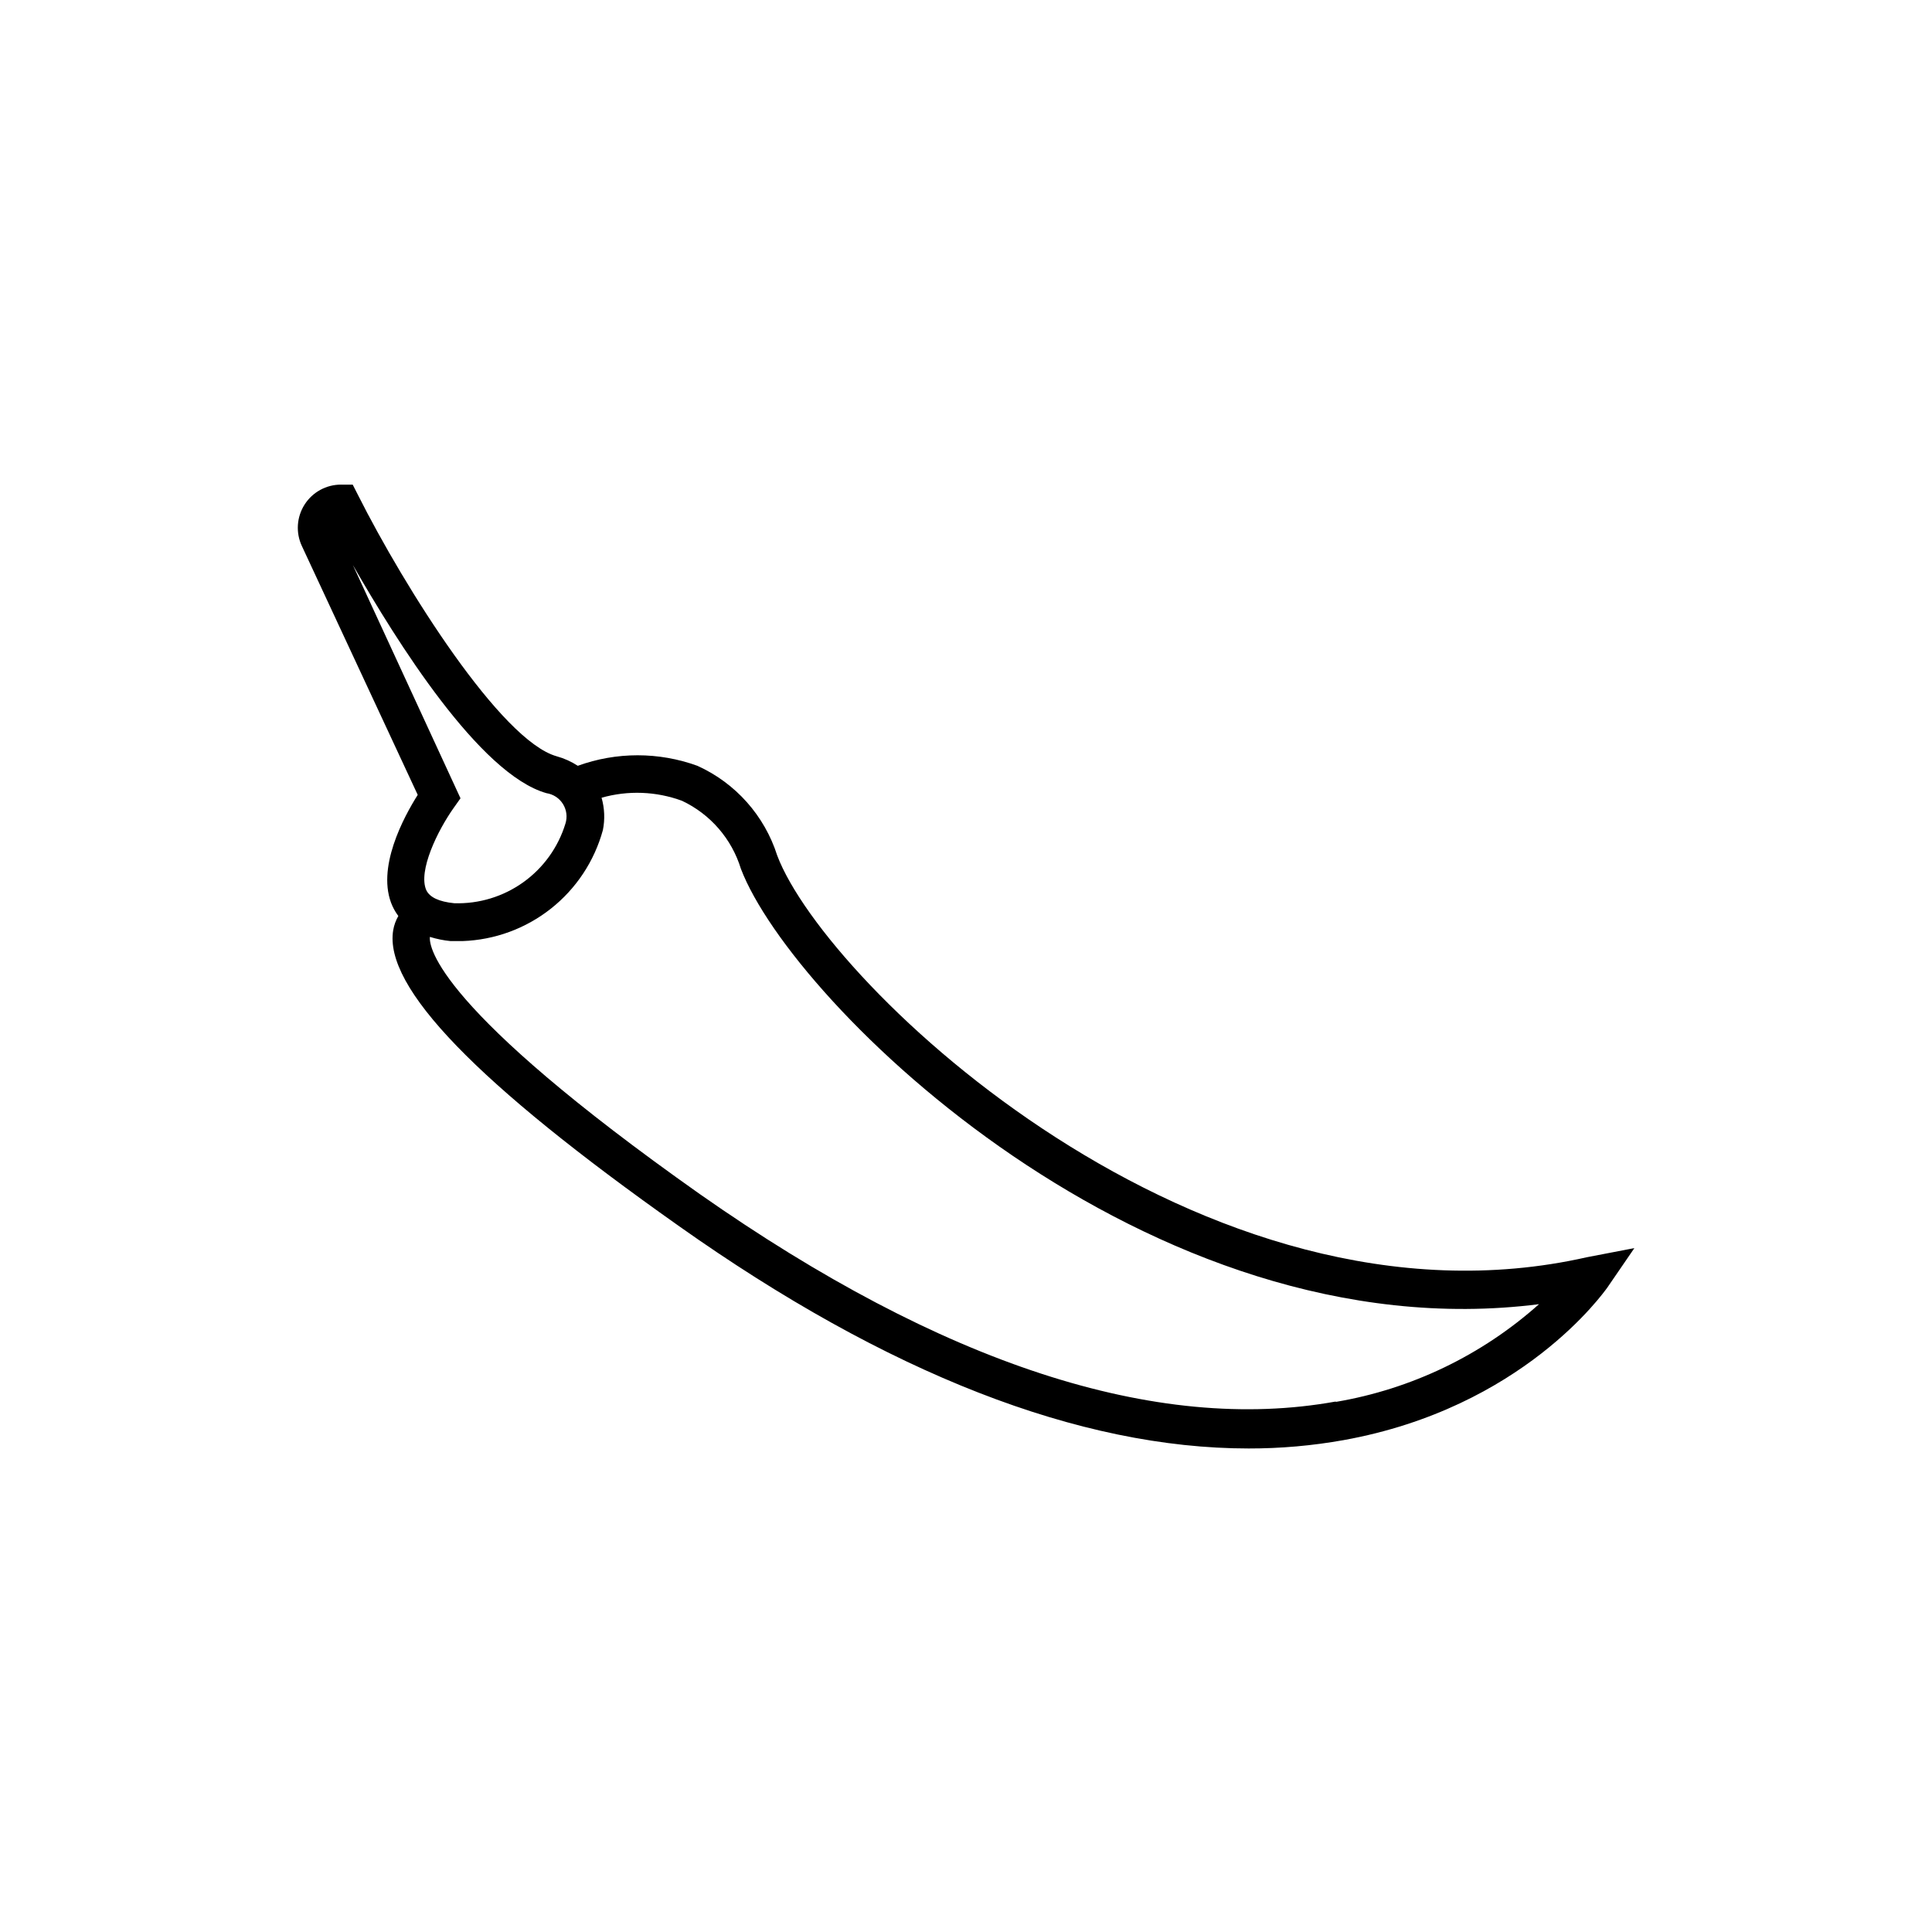
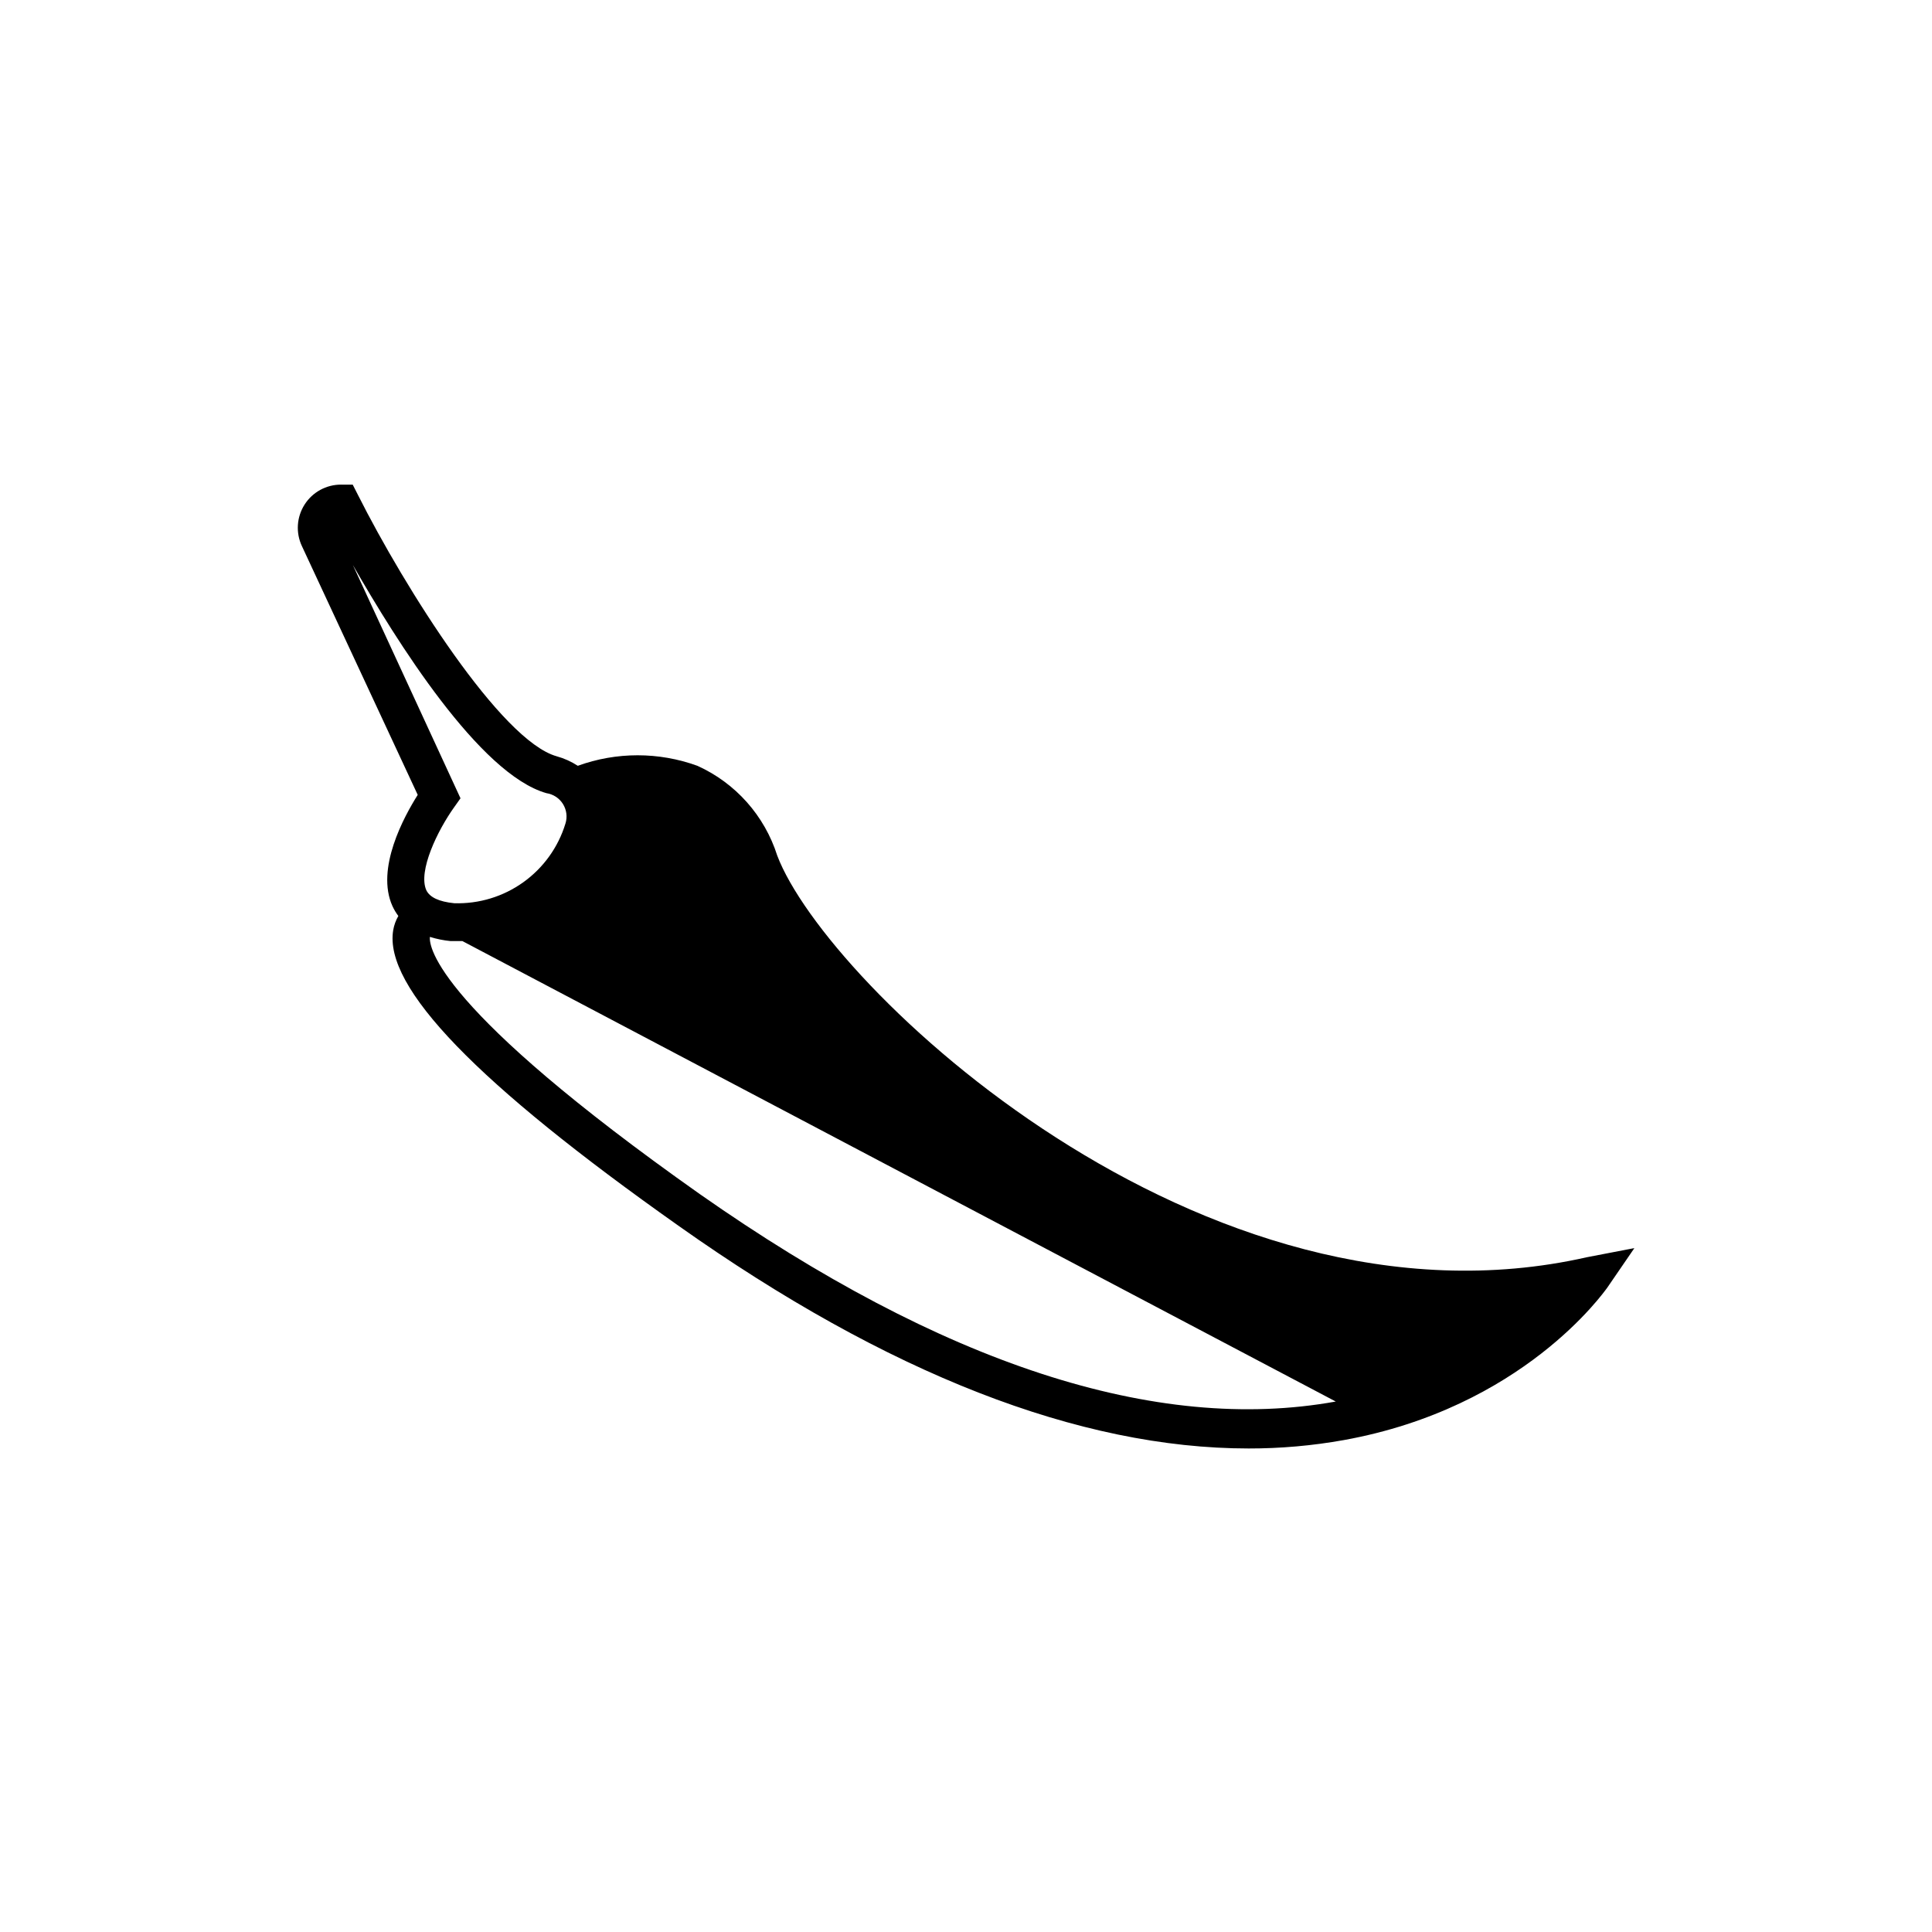
<svg xmlns="http://www.w3.org/2000/svg" fill="#000000" width="800px" height="800px" version="1.1" viewBox="144 144 512 512">
-   <path d="m564.54 477.18c-101.97 23.074-201.62-72.148-214.57-106.46-3.359-10.57-11.051-19.211-21.16-23.777-10.234-3.715-21.453-3.715-31.688 0-1.727-1.121-3.609-1.973-5.594-2.519-14.762-4.133-40.305-44.688-52.648-69.223l-1.41-2.769h-3.074v-0.004c-3.922-0.012-7.582 1.988-9.688 5.301s-2.367 7.473-0.688 11.023l30.68 65.898c-3.629 5.742-11.184 19.547-6.699 29.473 0.426 0.926 0.949 1.805 1.562 2.621-0.676 1.168-1.137 2.445-1.363 3.777-2.519 15.113 22.219 40.605 75.57 78.293 55.418 39.246 106.3 59.047 151.14 59.047 8.445 0.012 16.879-0.73 25.191-2.219 47.457-8.566 68.871-39.145 69.777-40.305l7.254-10.578zm-327.02-183.44c11.539 20.152 33.555 55.418 51.289 60.457 1.809 0.27 3.41 1.316 4.379 2.867 0.969 1.551 1.211 3.449 0.66 5.191-1.914 6.269-5.836 11.734-11.164 15.547-5.324 3.816-11.762 5.773-18.312 5.562-4.031-0.402-6.5-1.562-7.406-3.477-2.215-5.039 2.973-15.77 7.356-21.914l1.715-2.418zm260.47 221.68c-47.609 8.613-104.34-9.977-168.52-54.965-69.527-49.07-71.844-65.496-71.539-68.164v-0.004c1.785 0.559 3.625 0.93 5.488 1.109h3.125c8.535-0.289 16.75-3.301 23.449-8.594 6.699-5.293 11.527-12.594 13.781-20.828 0.57-2.844 0.449-5.781-0.352-8.566 7.012-1.992 14.473-1.707 21.312 0.809 7.516 3.539 13.188 10.09 15.617 18.035 13.703 35.82 107.91 128.52 211.5 115.37-15.156 13.535-33.824 22.512-53.859 25.898z" />
+   <path d="m564.54 477.18c-101.97 23.074-201.62-72.148-214.57-106.46-3.359-10.57-11.051-19.211-21.16-23.777-10.234-3.715-21.453-3.715-31.688 0-1.727-1.121-3.609-1.973-5.594-2.519-14.762-4.133-40.305-44.688-52.648-69.223l-1.41-2.769h-3.074v-0.004c-3.922-0.012-7.582 1.988-9.688 5.301s-2.367 7.473-0.688 11.023l30.68 65.898c-3.629 5.742-11.184 19.547-6.699 29.473 0.426 0.926 0.949 1.805 1.562 2.621-0.676 1.168-1.137 2.445-1.363 3.777-2.519 15.113 22.219 40.605 75.57 78.293 55.418 39.246 106.3 59.047 151.14 59.047 8.445 0.012 16.879-0.73 25.191-2.219 47.457-8.566 68.871-39.145 69.777-40.305l7.254-10.578zm-327.02-183.44c11.539 20.152 33.555 55.418 51.289 60.457 1.809 0.27 3.41 1.316 4.379 2.867 0.969 1.551 1.211 3.449 0.66 5.191-1.914 6.269-5.836 11.734-11.164 15.547-5.324 3.816-11.762 5.773-18.312 5.562-4.031-0.402-6.5-1.562-7.406-3.477-2.215-5.039 2.973-15.77 7.356-21.914l1.715-2.418zm260.47 221.68c-47.609 8.613-104.34-9.977-168.52-54.965-69.527-49.07-71.844-65.496-71.539-68.164v-0.004c1.785 0.559 3.625 0.93 5.488 1.109h3.125z" />
</svg>